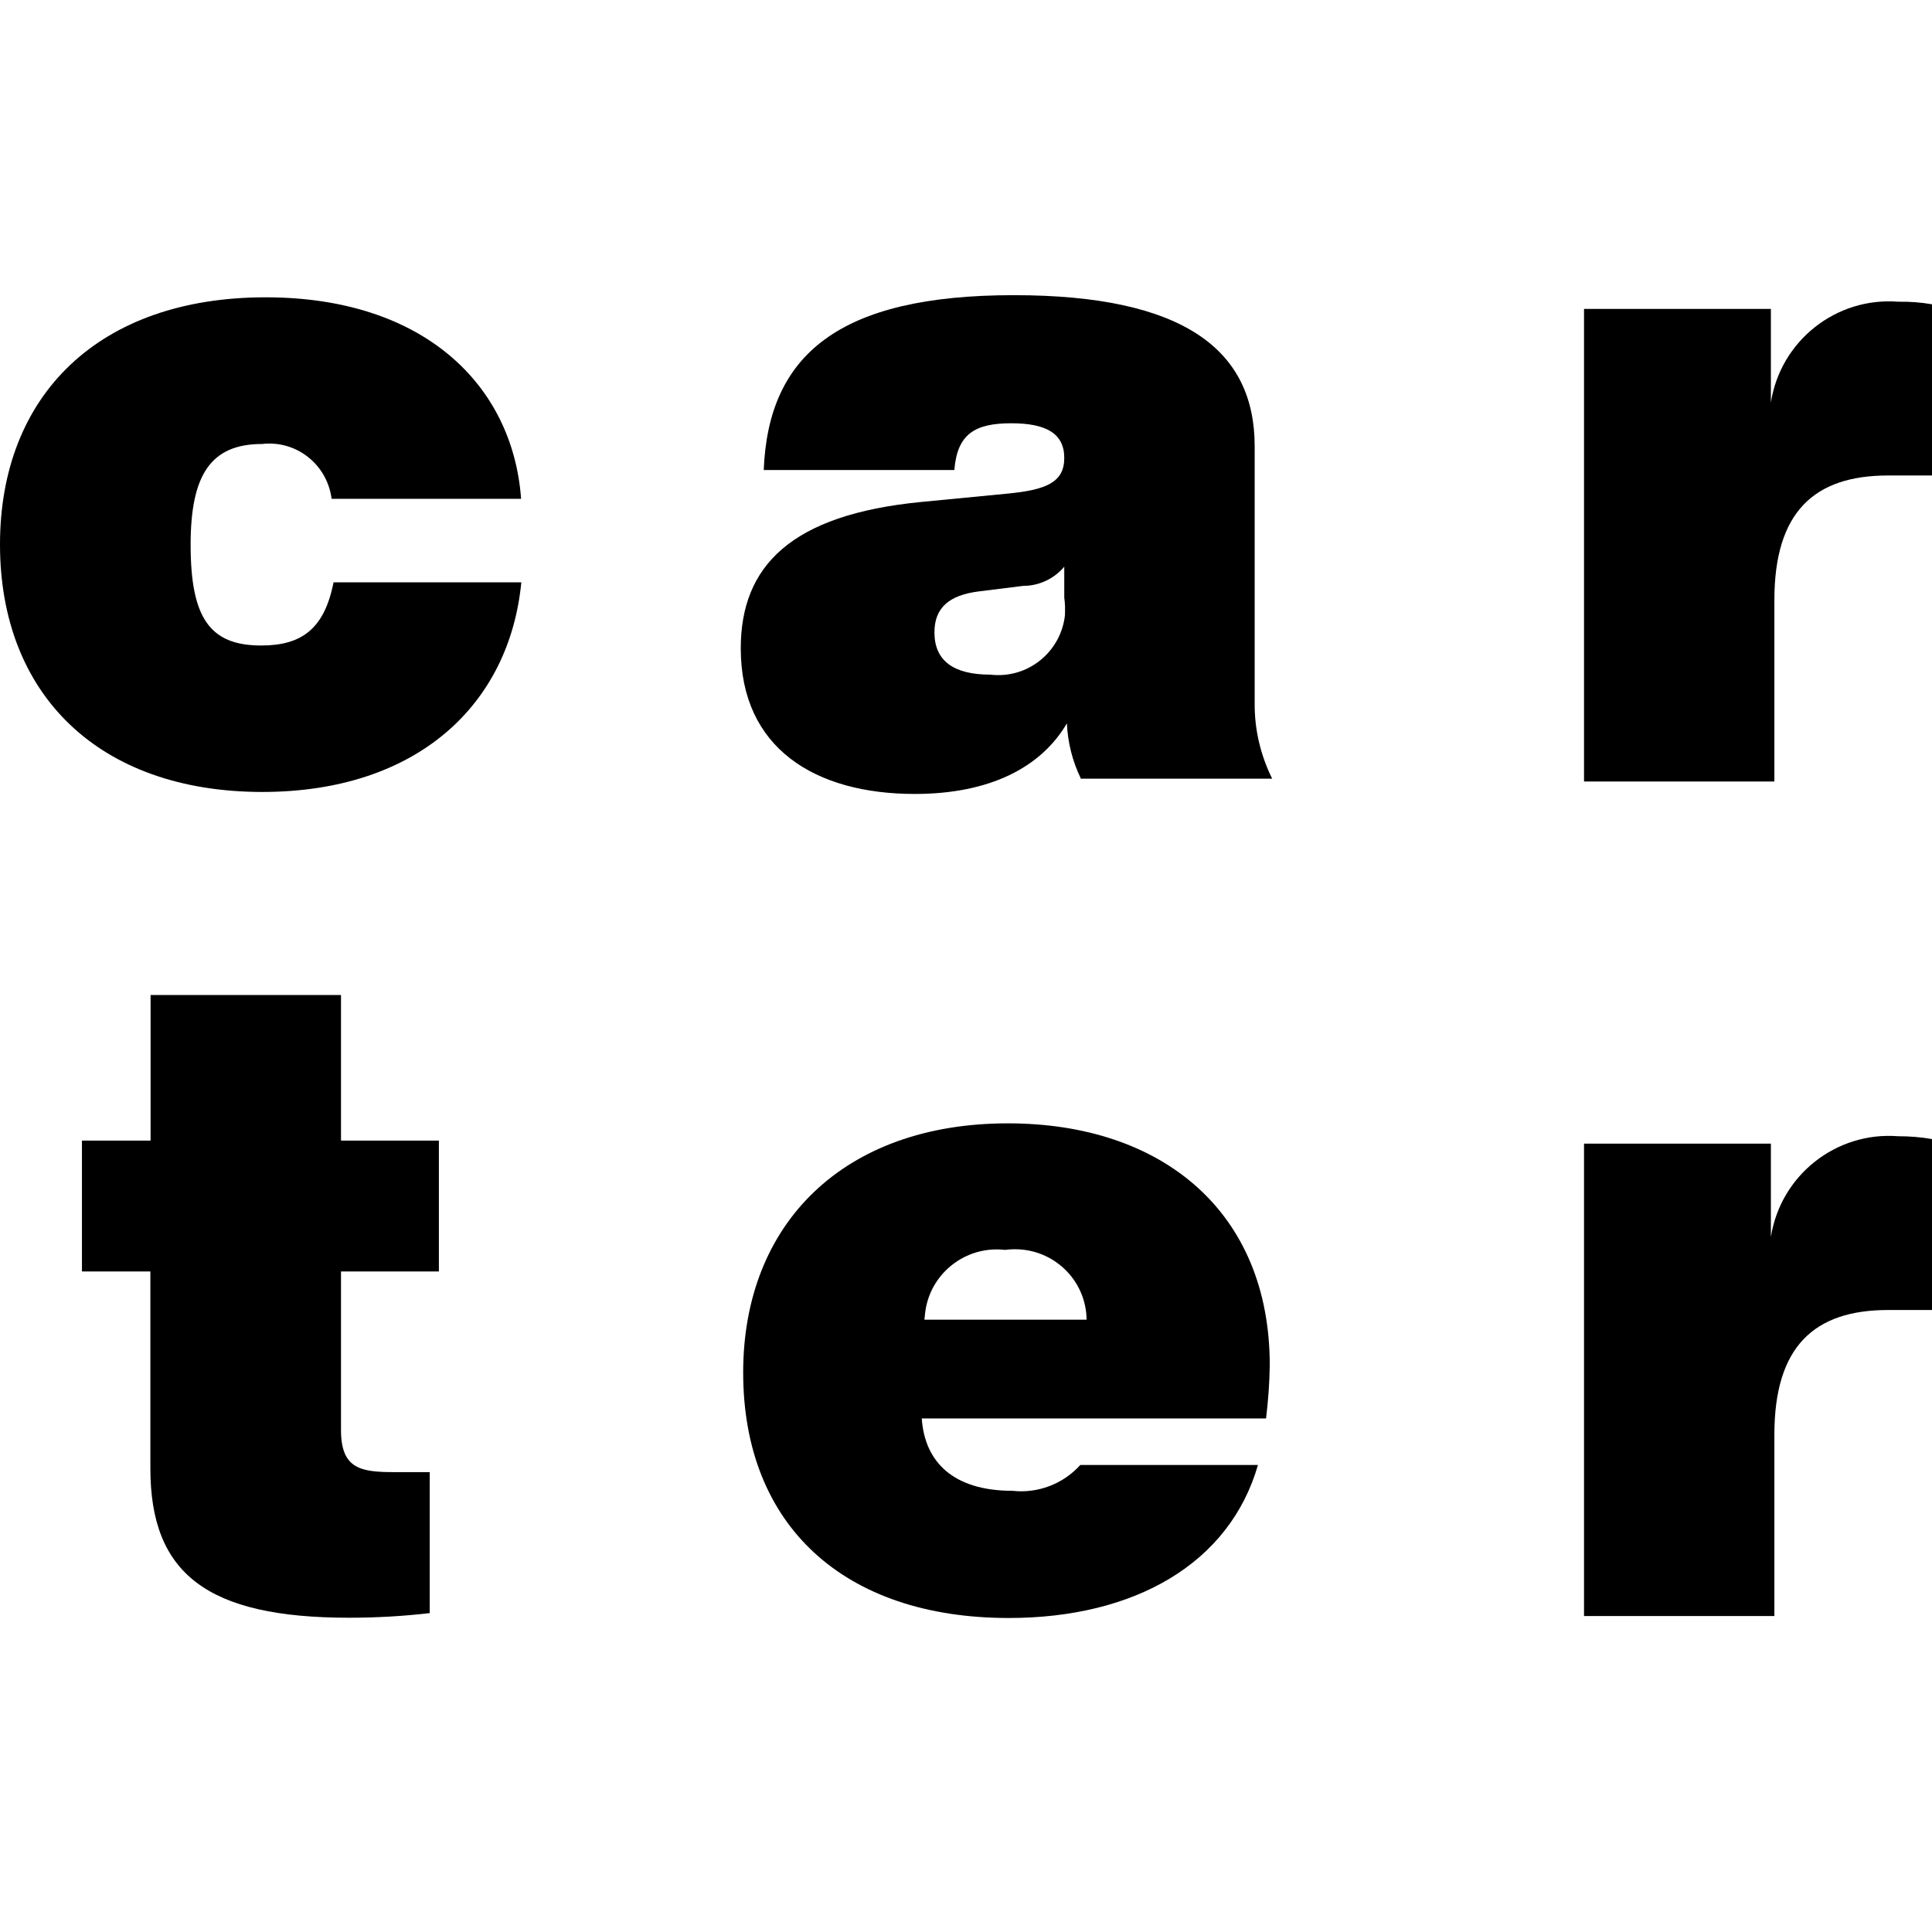
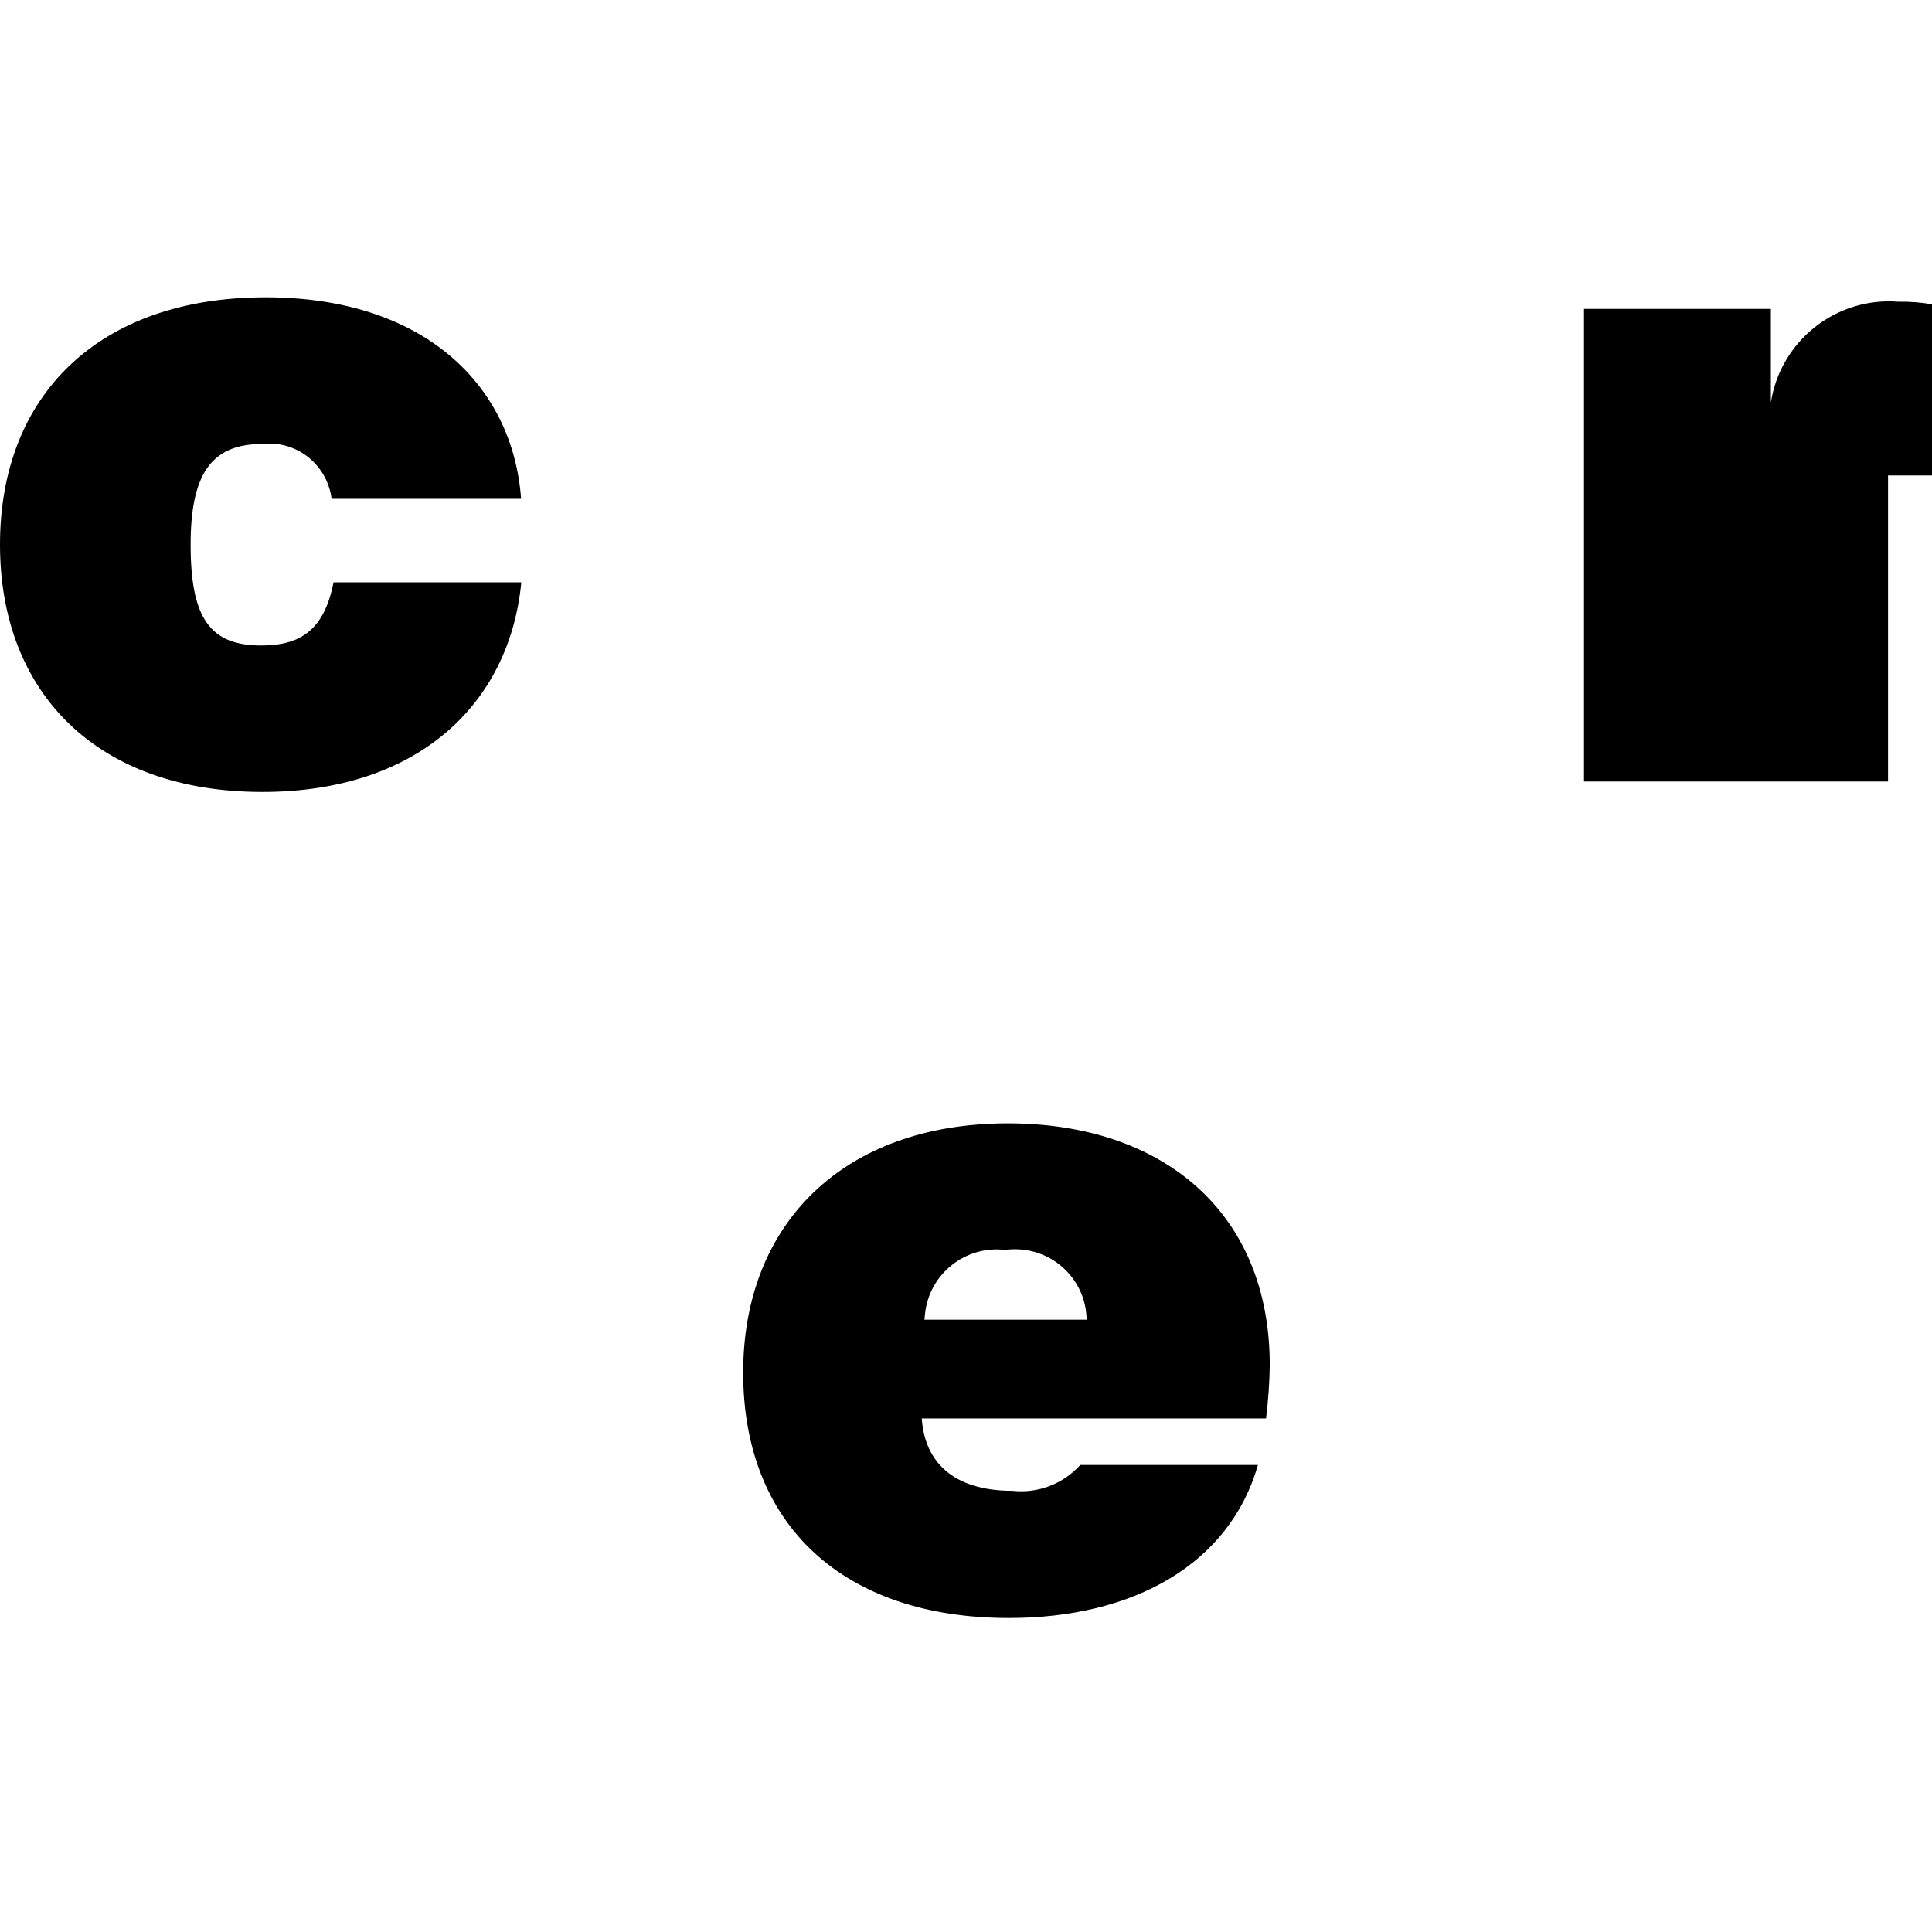
<svg xmlns="http://www.w3.org/2000/svg" width="32" height="32" viewBox="0 0 36 25" fill="none">
  <style>
    path {
      fill: #000000;
    }
    @media (prefers-color-scheme: dark) {
      path {
        fill: #ffffff;
      }
    }
  </style>
-   <path d="M20.137 9.001C19.982 8.679 19.896 8.333 19.88 7.979C19.4 8.797 18.447 9.294 17.045 9.294C15.184 9.294 13.803 8.439 13.803 6.582C13.803 5.046 14.74 4.089 17.168 3.853L18.772 3.698C19.489 3.629 19.831 3.49 19.831 3.034C19.831 2.574 19.489 2.387 18.842 2.387C18.157 2.387 17.836 2.594 17.783 3.258H14.231C14.317 1.108 15.632 2.28882e-05 18.89 2.28882e-05C22.063 2.28882e-05 23.379 1.022 23.379 2.814V7.608C23.375 8.093 23.489 8.573 23.705 9.009H20.137V9.001ZM19.831 5.637V5.059C19.64 5.287 19.359 5.417 19.066 5.417L18.247 5.519C17.685 5.588 17.412 5.824 17.412 6.284C17.412 6.814 17.77 7.071 18.455 7.071C19.143 7.152 19.762 6.659 19.843 5.971C19.848 5.857 19.848 5.747 19.831 5.637Z" />
  <path d="M23.591 20.931H17.176C17.229 21.733 17.754 22.279 18.866 22.279C19.338 22.332 19.811 22.152 20.129 21.798H23.44C22.91 23.639 21.135 24.649 18.797 24.649C15.726 24.649 13.848 22.926 13.848 20.075C13.848 17.294 15.726 15.432 18.78 15.432C21.664 15.432 23.66 17.086 23.66 19.937C23.656 20.271 23.631 20.601 23.591 20.931ZM17.225 19.09H20.247C20.239 18.357 19.636 17.77 18.899 17.778C18.842 17.778 18.785 17.782 18.727 17.79C17.99 17.705 17.318 18.234 17.237 18.976C17.233 19.012 17.229 19.049 17.225 19.09Z" />
  <path d="M-1.52588e-05 4.646C-1.52588e-05 1.864 1.841 0.04 4.949 0.04C7.901 0.04 9.555 1.677 9.71 3.795H6.179C6.097 3.155 5.523 2.699 4.883 2.773C3.926 2.773 3.552 3.351 3.552 4.65C3.552 6.015 3.91 6.528 4.867 6.528C5.617 6.528 6.044 6.222 6.215 5.351H9.714C9.494 7.619 7.787 9.257 4.883 9.257C1.825 9.253 -1.52588e-05 7.428 -1.52588e-05 4.646Z" />
-   <path d="M6.354 18.192V21.145C6.354 21.878 6.728 21.931 7.36 21.931H8.007V24.558C7.51 24.616 7.009 24.644 6.504 24.644C3.861 24.644 2.802 23.825 2.802 21.862V18.192H1.527V15.753H2.806V13.04H6.354V15.753H8.178V18.192H6.354Z" />
-   <path d="M36 0.17V3.36H35.181C33.801 3.36 33.063 4.044 33.063 5.681V9.062H29.516V0.256H32.998V1.999C33.178 0.851 34.212 0.032 35.369 0.122C35.581 0.118 35.792 0.134 36 0.17Z" />
-   <path d="M36 15.725V18.91H35.181C33.801 18.91 33.063 19.594 33.063 21.231V24.612H29.516V15.81H32.998V17.549C33.178 16.401 34.212 15.582 35.369 15.672C35.581 15.672 35.792 15.688 36 15.725Z" />
+   <path d="M36 0.17V3.36H35.181V9.062H29.516V0.256H32.998V1.999C33.178 0.851 34.212 0.032 35.369 0.122C35.581 0.118 35.792 0.134 36 0.17Z" />
</svg>